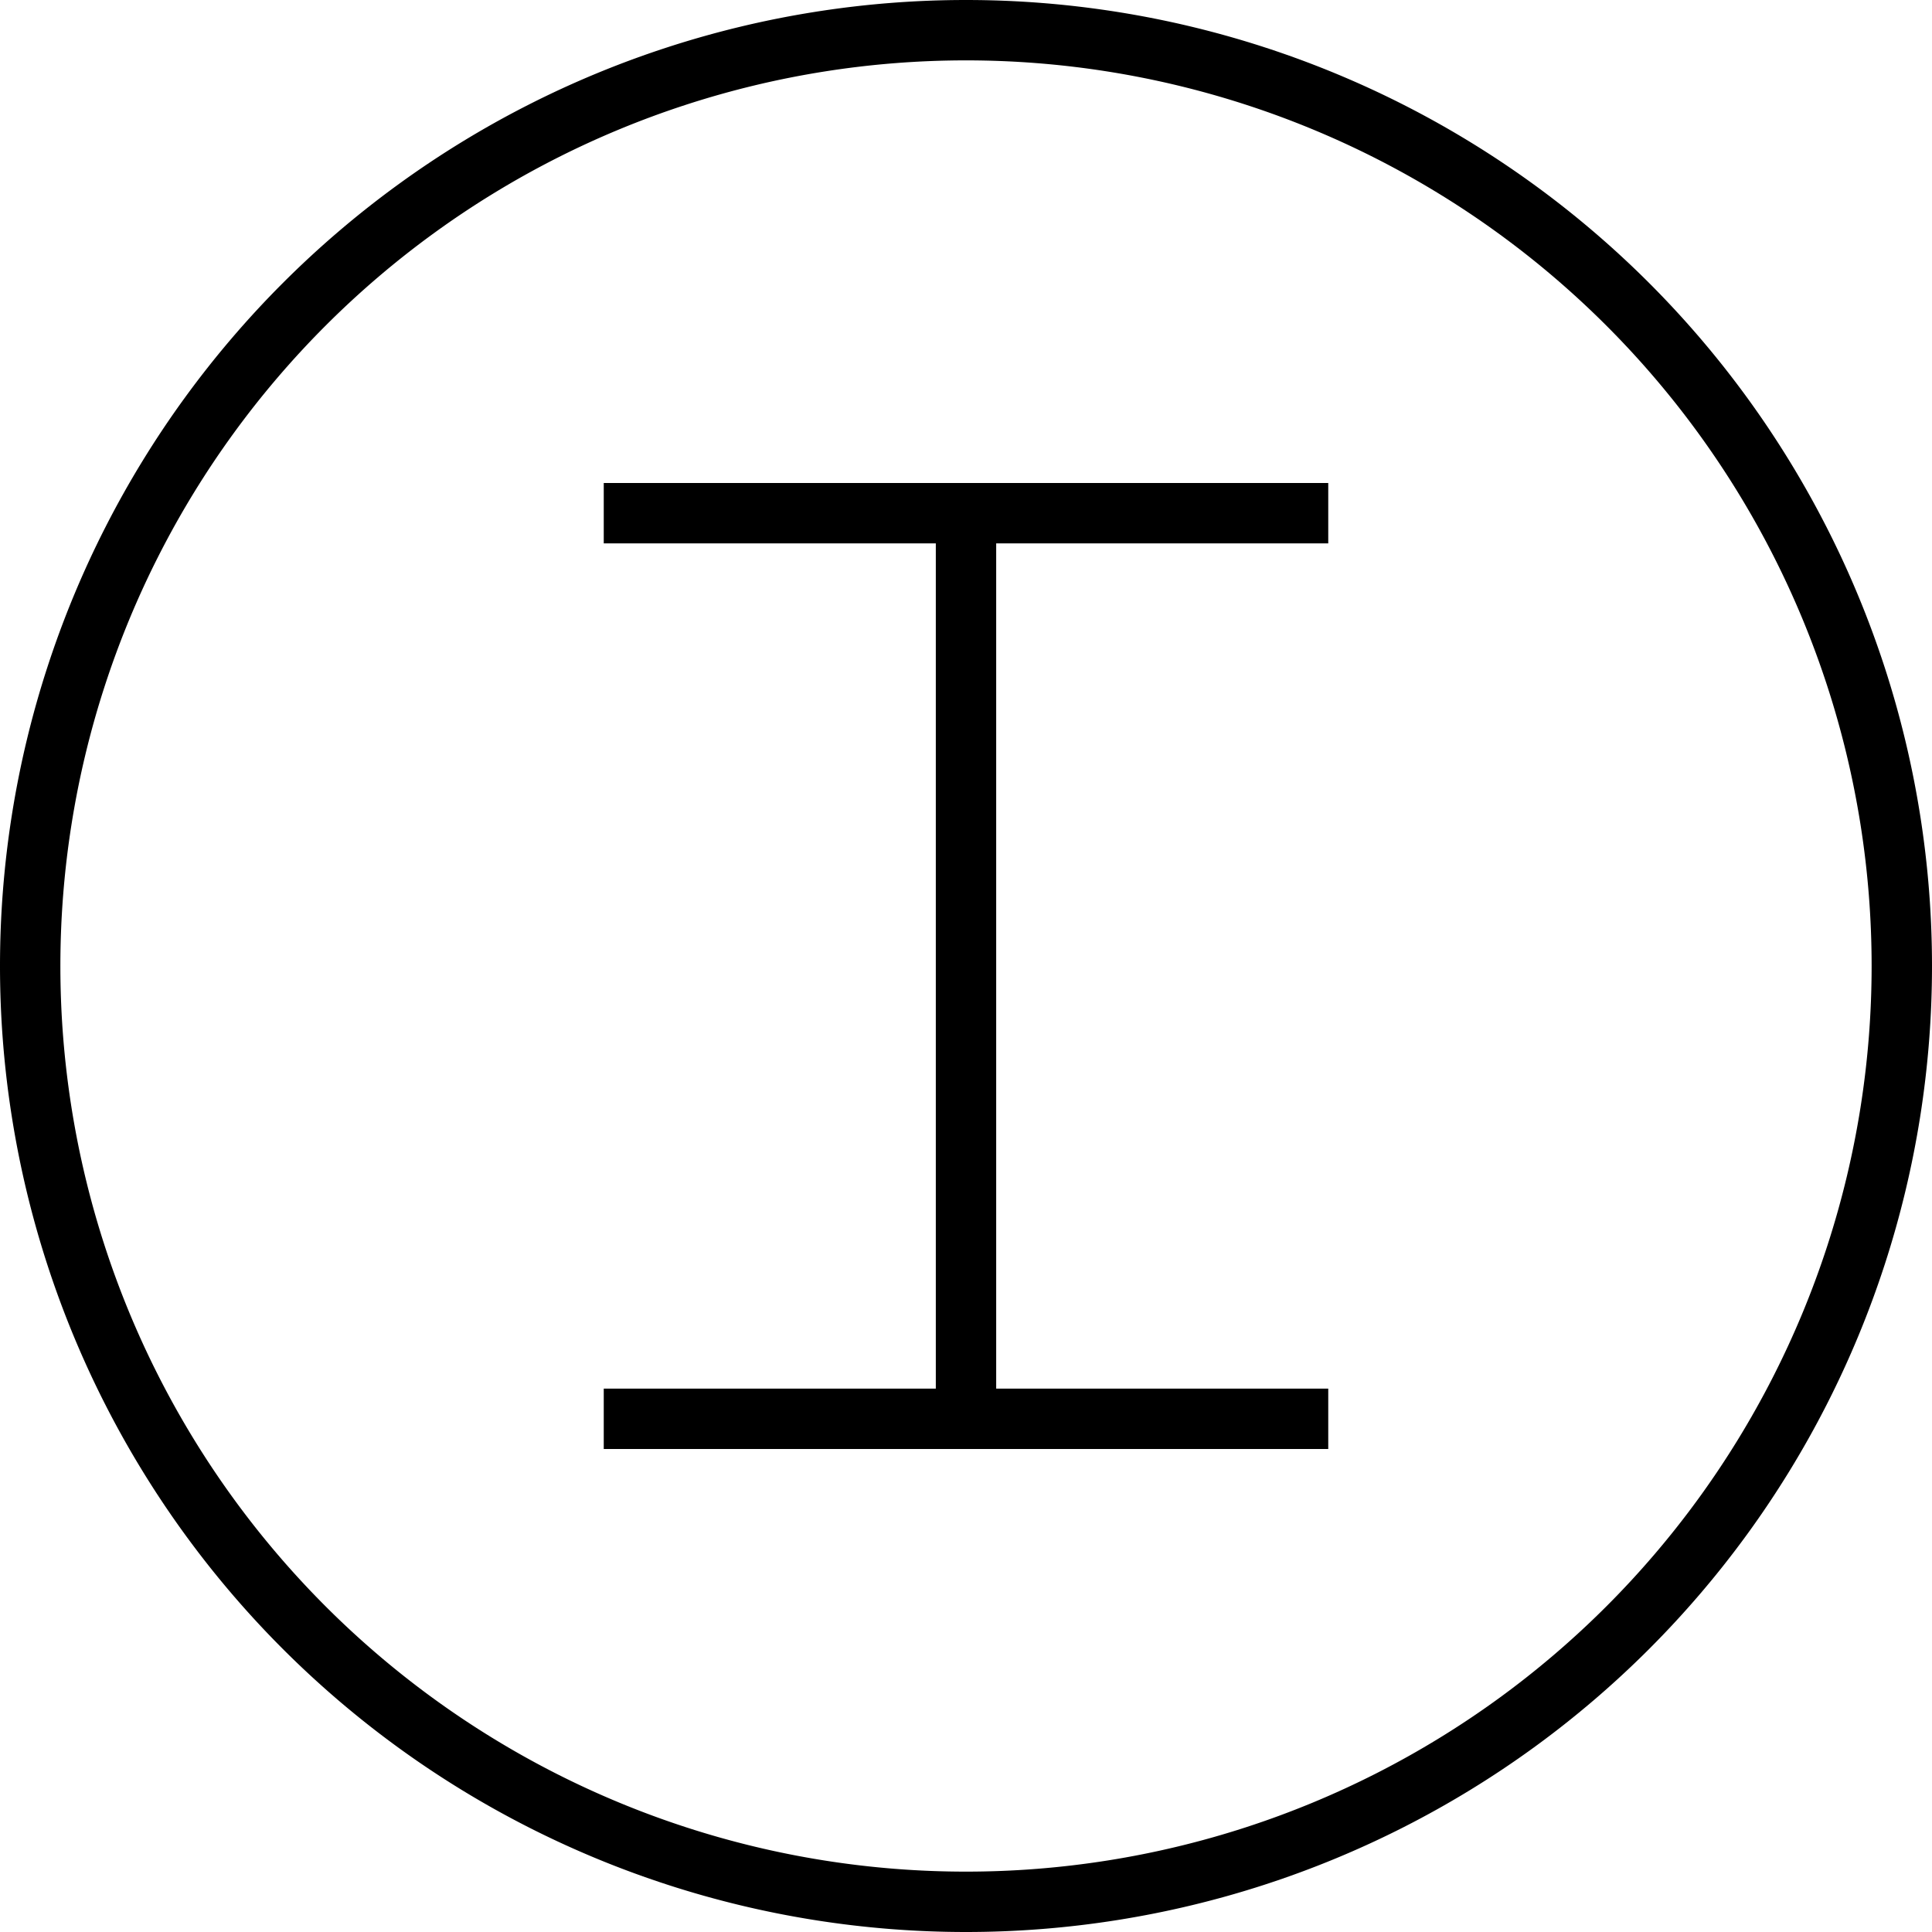
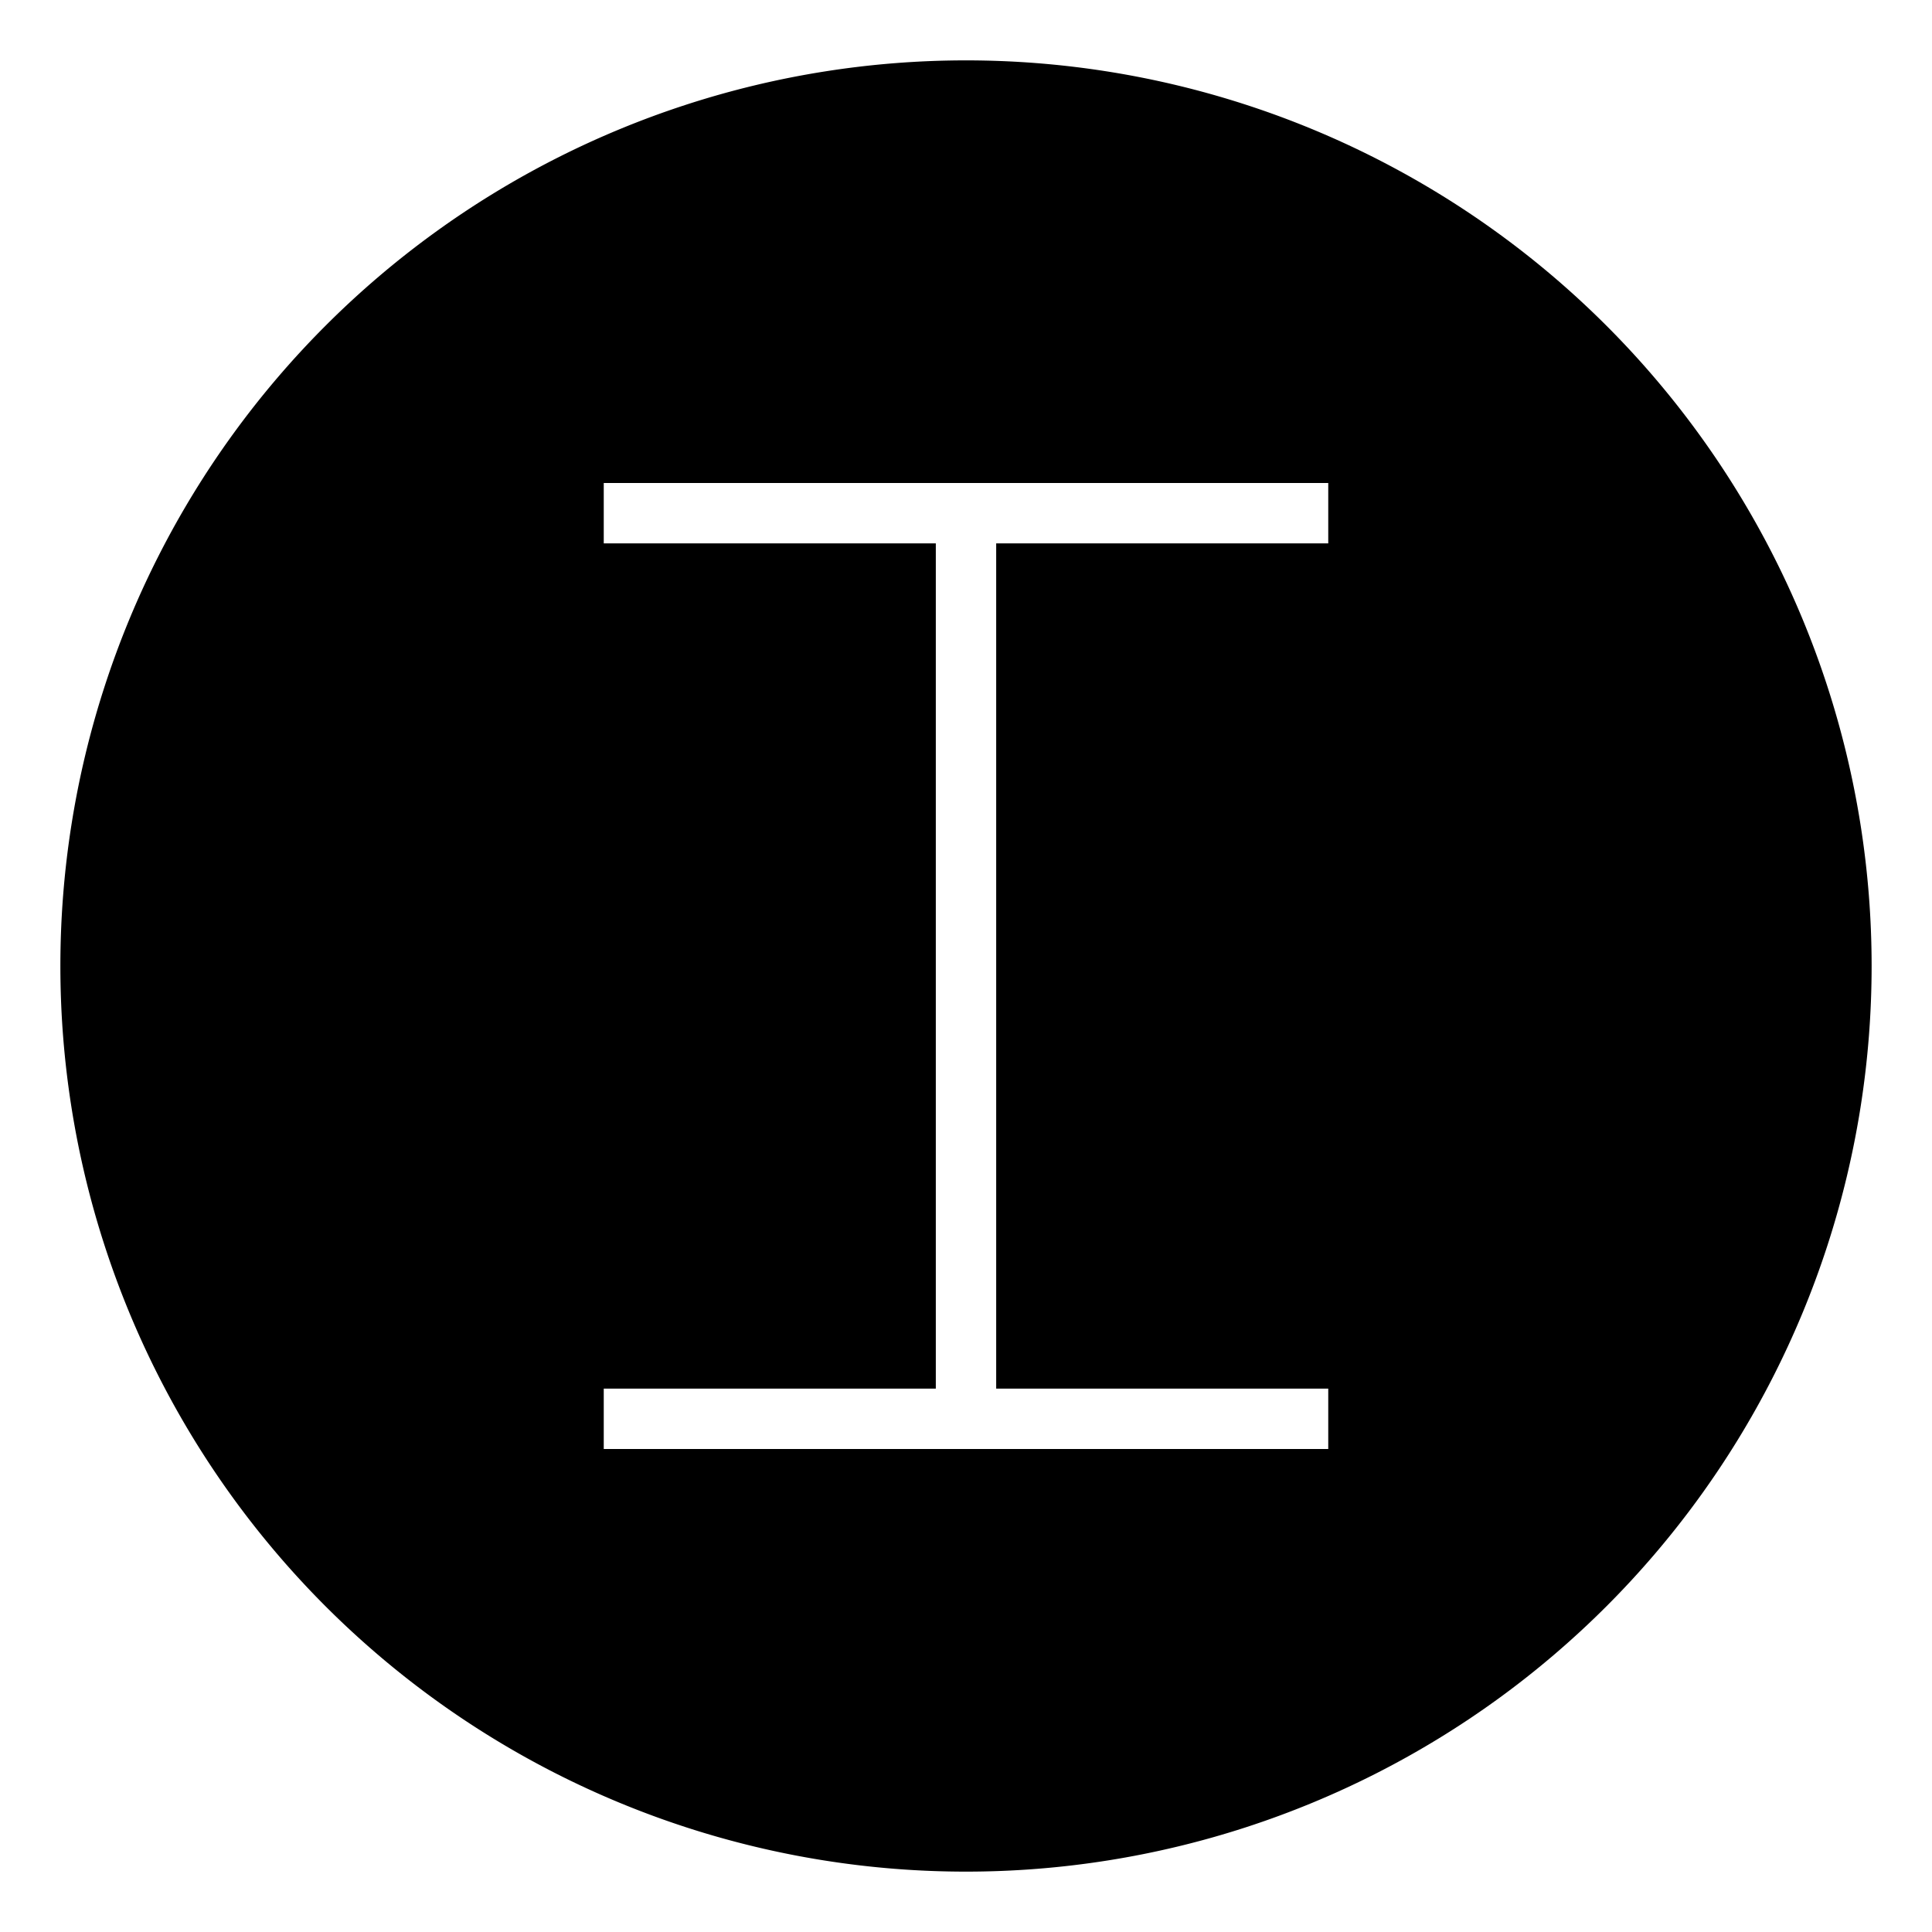
<svg xmlns="http://www.w3.org/2000/svg" viewBox="0 0 512 512">
-   <path d="M256 16a240 240 0 1 1 0 480 240 240 0 1 1 0-480zm0 496A256 256 0 1 0 256 0a256 256 0 1 0 0 512zM168 128l-8 0 0 16 8 0 80 0 0 224-80 0-8 0 0 16 8 0 80 0 16 0 80 0 8 0 0-16-8 0-80 0 0-224 80 0 8 0 0-16-8 0-88 0-88 0z" />
+   <path d="M256 16a240 240 0 1 1 0 480 240 240 0 1 1 0-480zm0 496a256 256 0 1 0 0 512zM168 128l-8 0 0 16 8 0 80 0 0 224-80 0-8 0 0 16 8 0 80 0 16 0 80 0 8 0 0-16-8 0-80 0 0-224 80 0 8 0 0-16-8 0-88 0-88 0z" />
</svg>